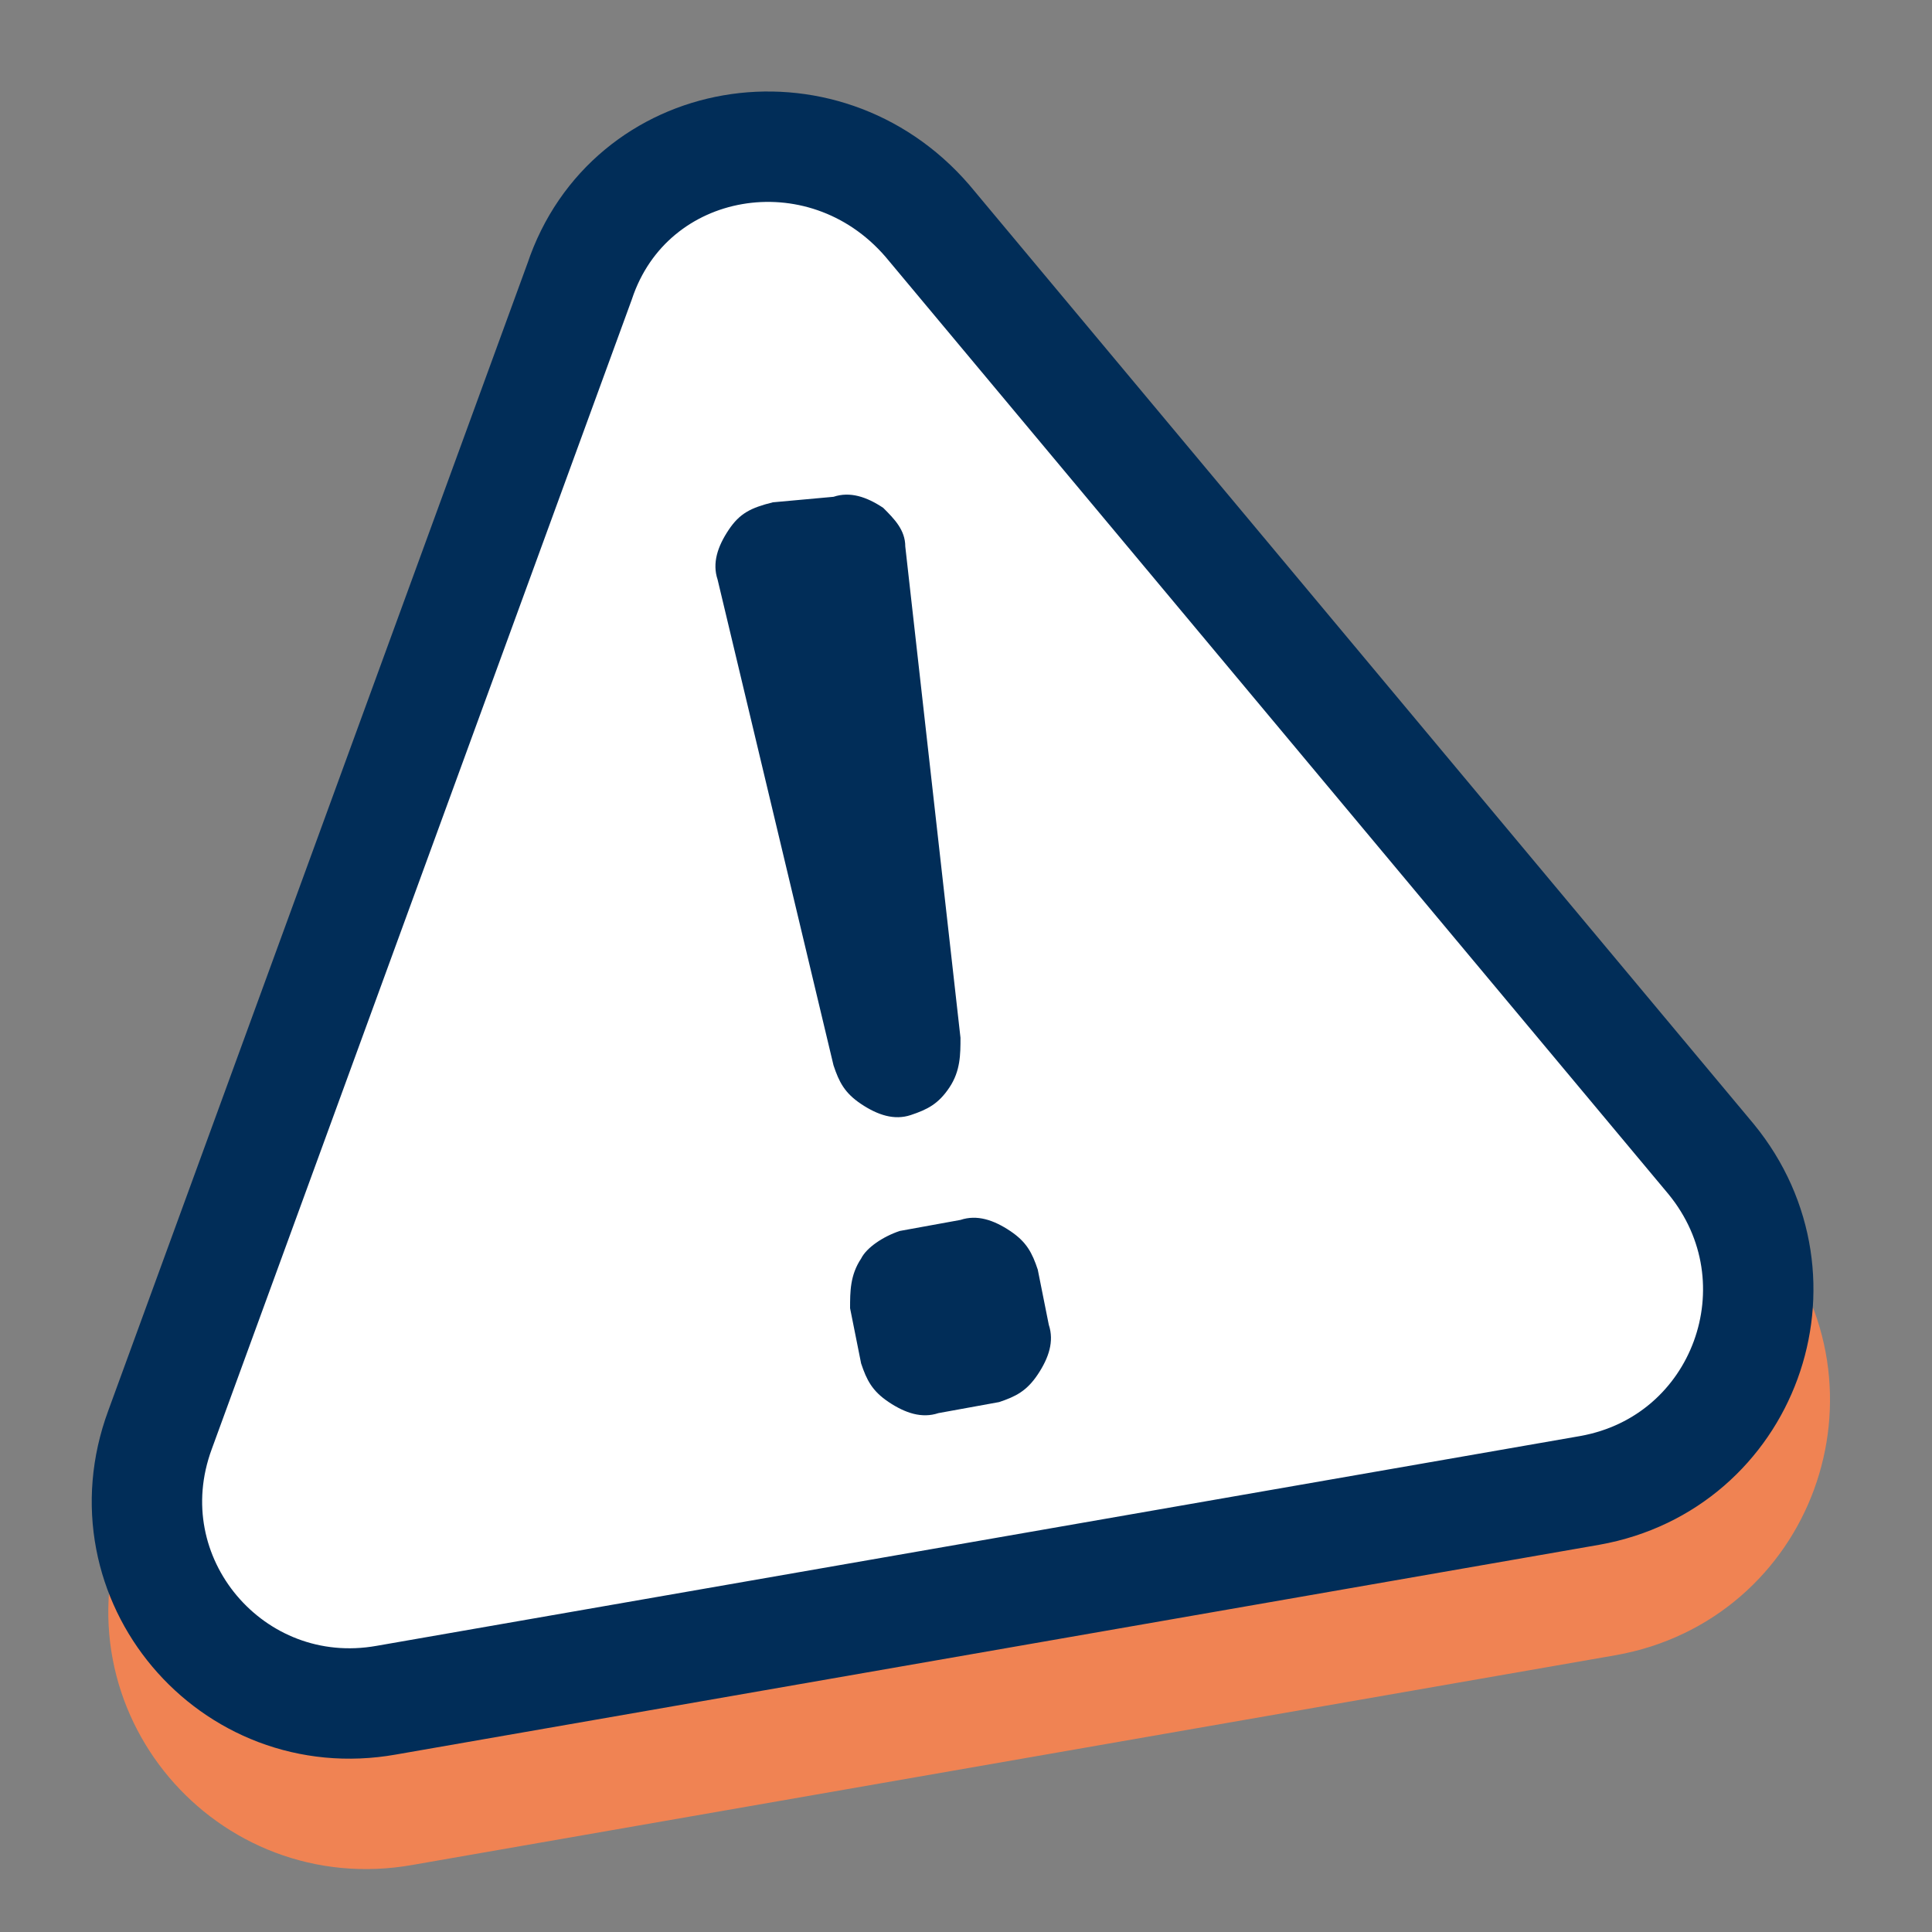
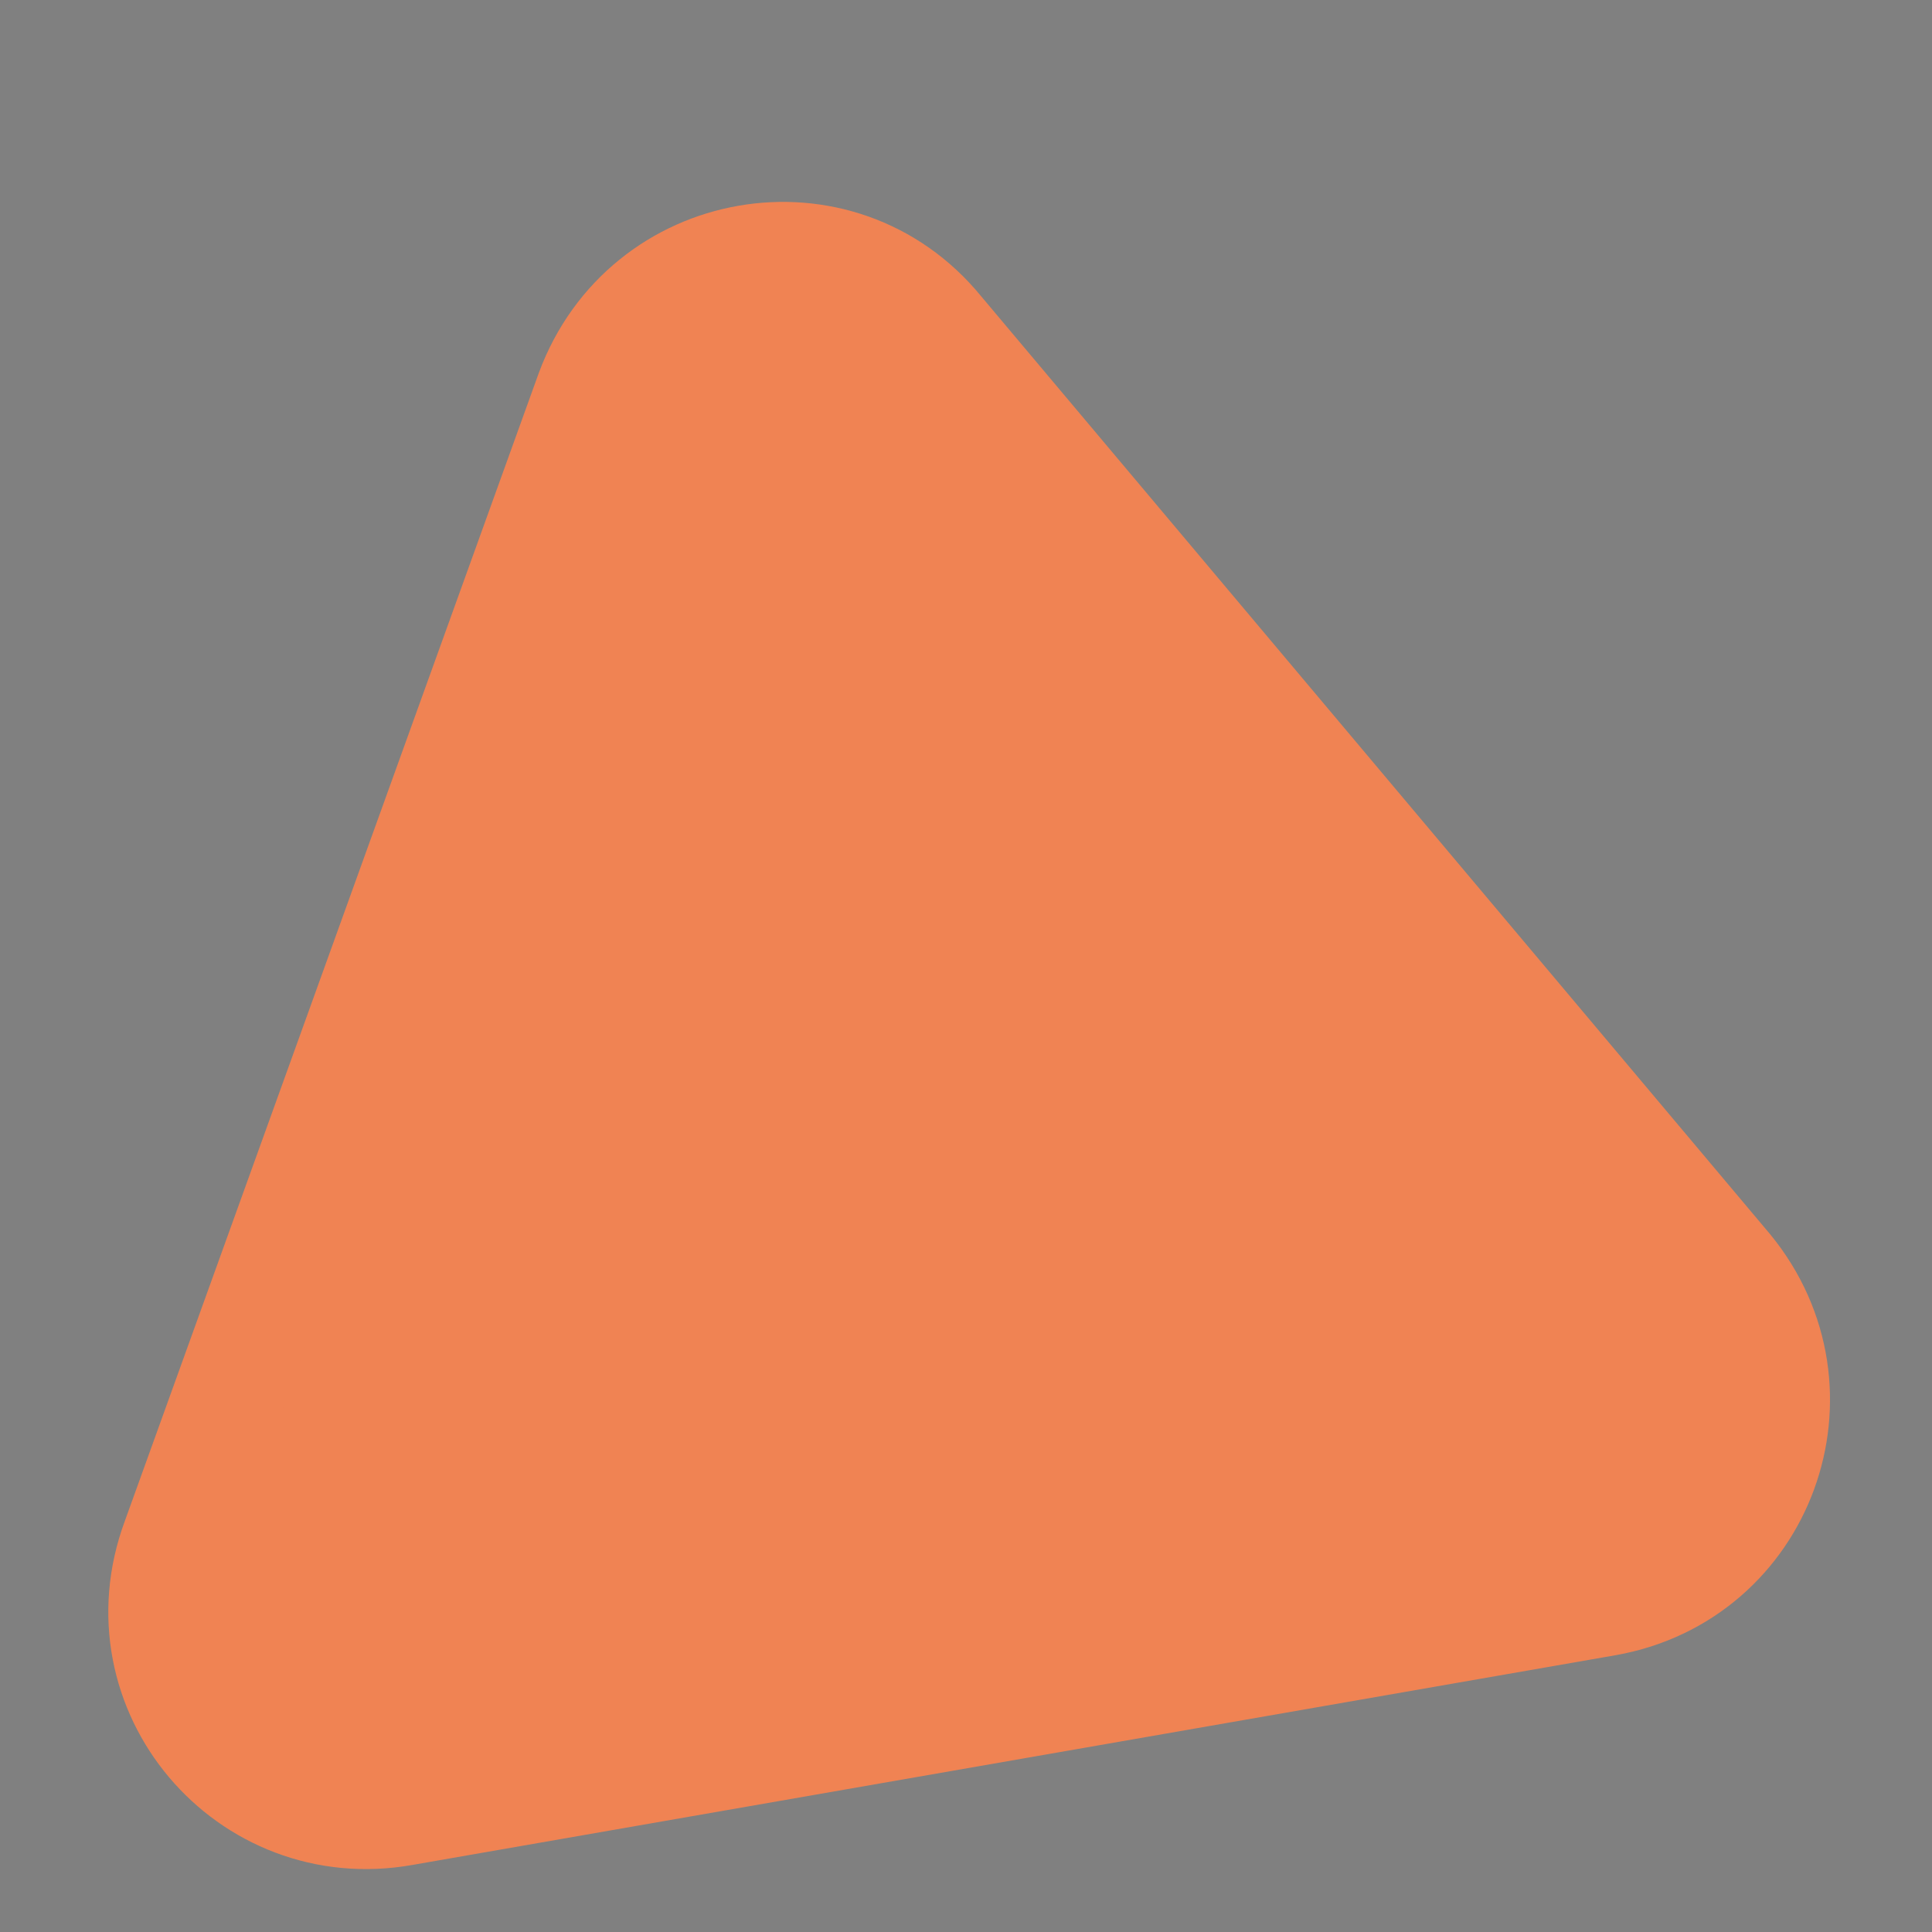
<svg xmlns="http://www.w3.org/2000/svg" version="1.1" id="Calque_1" x="0px" y="0px" viewBox="0 0 35 35" style="enable-background:new 0 0 35 35;" xml:space="preserve">
  <rect x="0" y="0" width="35" height="35" fill="#808080" stroke="none" />
  <style type="text/css">
	.st0{fill:#F08353;stroke:#F08353;stroke-width:2;stroke-miterlimit:10;}
	.st1{fill:#FFFFFF;stroke:#012D58;stroke-width:2;stroke-miterlimit:10;}
	.st2{fill:#012D58;}
</style>
  <g id="_x33_5x35">
    <g>
      <g>
        <path class="st0" d="M10.7,7.1L3.2,27.9c-1,2.7,1.3,5.4,4.1,4.9L29.1,29c2.8-0.5,4-3.8,2.2-6L17,6C15.2,3.8,11.7,4.4,10.7,7.1z" />
      </g>
      <g>
-         <path class="st1" d="M10.5,5.1L2.9,25.9c-1,2.7,1.3,5.4,4.1,4.9l21.8-3.8c2.8-0.5,4-3.8,2.2-6L16.8,4C14.9,1.8,11.4,2.4,10.5,5.1     z" />
        <g>
-           <path class="st2" d="M16.3,22.3l1.1-0.2c0.3-0.1,0.6,0,0.9,0.2s0.4,0.4,0.5,0.7l0.2,1c0.1,0.3,0,0.6-0.2,0.9      c-0.2,0.3-0.4,0.4-0.7,0.5l-1.1,0.2c-0.3,0.1-0.6,0-0.9-0.2c-0.3-0.2-0.4-0.4-0.5-0.7l-0.2-1c0-0.3,0-0.6,0.2-0.9      C15.7,22.6,16,22.4,16.3,22.3z M16.4,9.9l1,8.9c0,0.3,0,0.6-0.2,0.9c-0.2,0.3-0.4,0.4-0.7,0.5c-0.3,0.1-0.6,0-0.9-0.2      c-0.3-0.2-0.4-0.4-0.5-0.7L13,10.5c-0.1-0.3,0-0.6,0.2-0.9c0.2-0.3,0.4-0.4,0.8-0.5L15.1,9c0.3-0.1,0.6,0,0.9,0.2      C16.2,9.4,16.4,9.6,16.4,9.9z" />
-         </g>
+           </g>
      </g>
    </g>
  </g>
</svg>